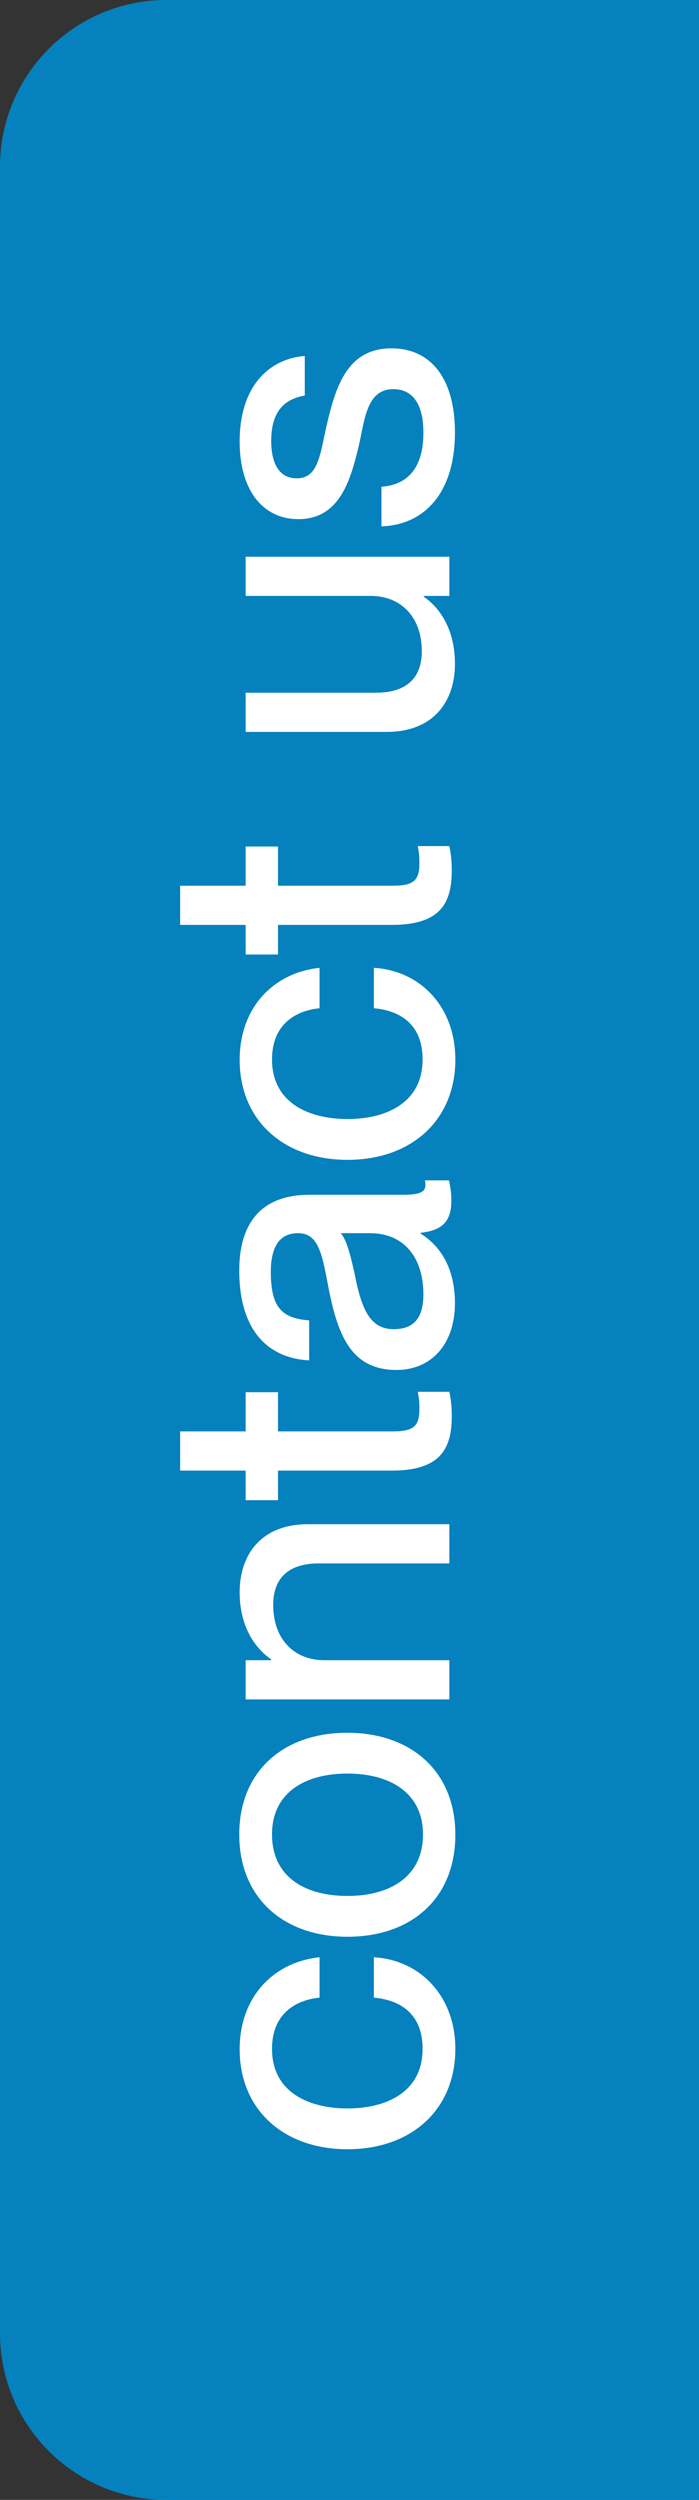
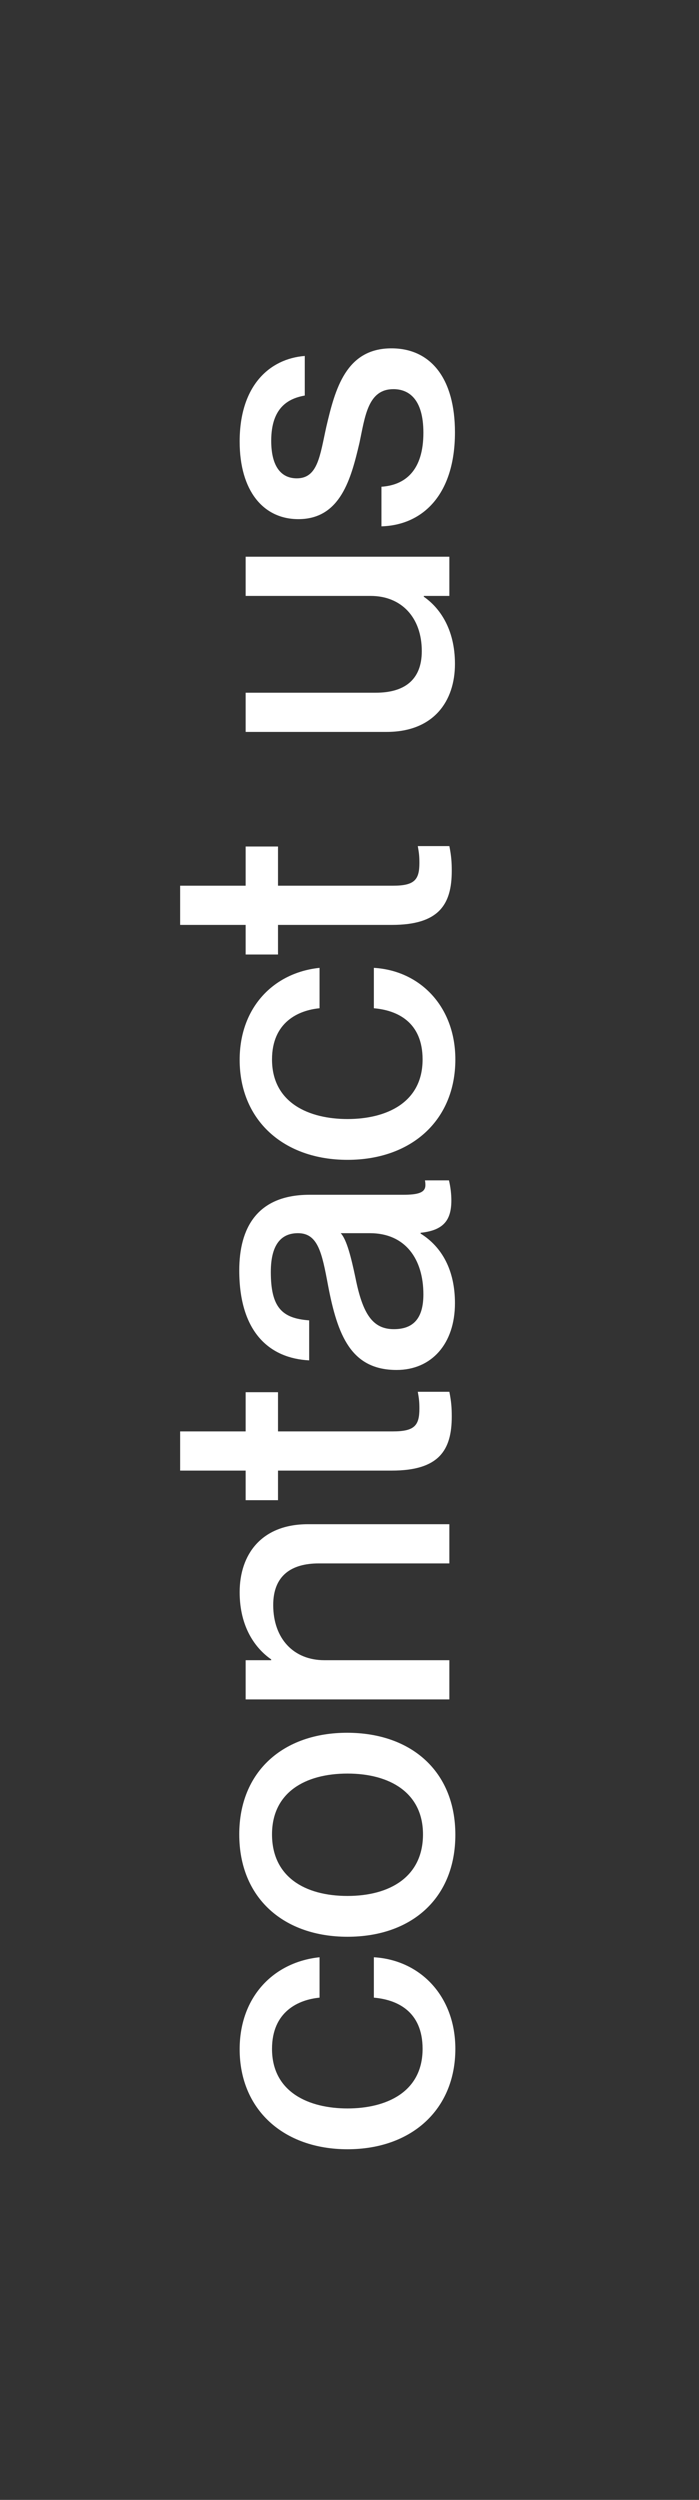
<svg xmlns="http://www.w3.org/2000/svg" width="42" height="150" viewBox="0 0 42 150" fill="none">
  <rect x="0" y="0" width="42" height="150" fill="#333333" stroke="none" />
-   <path d="M0 10C0 4.477 4.477 0 10 0H42V150H10C4.477 150 0 145.523 0 140V10Z" fill="#008ACD" fill-opacity="0.9" />
  <path d="M27.36 122.937C27.36 126.585 24.72 128.961 20.88 128.961C17.04 128.961 14.4 126.585 14.4 122.961C14.4 119.817 16.44 117.729 19.2 117.441L19.2 119.865C17.928 119.985 16.344 120.705 16.344 122.937C16.344 125.553 18.576 126.513 20.88 126.513C23.184 126.513 25.392 125.553 25.392 122.937C25.392 120.681 23.856 119.985 22.464 119.865L22.464 117.441C25.272 117.609 27.36 119.793 27.36 122.937ZM27.36 110.091C27.36 113.907 24.72 116.211 20.88 116.211C17.064 116.211 14.376 113.907 14.376 110.067C14.376 106.275 17.04 103.971 20.856 103.971C24.696 103.971 27.36 106.275 27.36 110.091ZM25.416 110.067C25.416 107.571 23.424 106.419 20.88 106.419C18.312 106.419 16.344 107.571 16.344 110.067C16.344 112.611 18.312 113.763 20.88 113.763C23.424 113.763 25.416 112.611 25.416 110.067ZM14.4 95.537C14.4 93.281 15.696 91.457 18.504 91.457L27 91.457L27 93.809L19.152 93.809C17.52 93.809 16.416 94.529 16.416 96.305C16.416 98.321 17.64 99.617 19.488 99.617L27 99.617L27 101.969L14.76 101.969L14.76 99.617L16.296 99.617L16.296 99.569C15.36 98.921 14.4 97.649 14.4 95.537ZM25.2 84.52C25.2 84.112 25.176 83.92 25.104 83.512L27 83.512C27.12 84.112 27.144 84.496 27.144 85C27.144 87.016 26.376 88.24 23.544 88.24L16.704 88.24L16.704 90.016L14.76 90.016L14.76 88.24L10.824 88.24L10.824 85.888L14.76 85.888L14.76 83.536L16.704 83.536L16.704 85.888L23.616 85.888C24.912 85.888 25.2 85.528 25.2 84.52ZM27.336 78.194C27.336 80.642 25.92 82.202 23.832 82.202C21.096 82.202 20.28 80.138 19.704 77.09C19.344 75.17 19.104 73.994 17.904 73.994C17.016 73.994 16.272 74.522 16.272 76.322C16.272 78.458 16.944 79.106 18.576 79.226L18.576 81.626C16.224 81.506 14.376 79.97 14.376 76.226C14.376 73.706 15.432 71.69 18.6 71.69L24.216 71.69C25.104 71.69 25.56 71.57 25.56 71.114C25.56 71.042 25.56 70.97 25.536 70.826L26.976 70.826C27.072 71.234 27.12 71.642 27.12 72.026C27.12 73.202 26.664 73.826 25.272 73.97L25.272 74.018C26.544 74.81 27.336 76.202 27.336 78.194ZM25.44 77.666C25.44 75.554 24.36 73.994 22.224 73.994L20.472 73.994C20.832 74.378 21.096 75.434 21.36 76.682C21.792 78.842 22.392 79.754 23.664 79.754C24.816 79.754 25.44 79.13 25.44 77.666ZM27.36 63.57C27.36 67.218 24.72 69.594 20.88 69.594C17.04 69.594 14.4 67.218 14.4 63.594C14.4 60.45 16.44 58.362 19.2 58.074L19.2 60.498C17.928 60.618 16.344 61.338 16.344 63.57C16.344 66.186 18.576 67.146 20.88 67.146C23.184 67.146 25.392 66.186 25.392 63.57C25.392 61.314 23.856 60.618 22.464 60.498L22.464 58.074C25.272 58.242 27.36 60.426 27.36 63.57ZM25.2 51.777C25.2 51.369 25.176 51.177 25.104 50.769L27 50.769C27.12 51.369 27.144 51.753 27.144 52.257C27.144 54.273 26.376 55.497 23.544 55.497L16.704 55.497L16.704 57.273L14.76 57.273L14.76 55.497L10.824 55.497L10.824 53.145L14.76 53.145L14.76 50.793L16.704 50.793L16.704 53.145L23.616 53.145C24.912 53.145 25.2 52.785 25.2 51.777ZM22.272 35.757L14.76 35.757L14.76 33.405L27 33.405L27 35.757L25.464 35.757L25.464 35.805C26.4 36.453 27.336 37.725 27.336 39.837C27.336 42.093 26.04 43.917 23.232 43.917L14.76 43.917L14.76 41.565L22.584 41.565C24.24 41.565 25.344 40.845 25.344 39.069C25.344 37.053 24.12 35.757 22.272 35.757ZM27.336 25.942C27.336 29.662 25.416 31.51 22.92 31.582L22.92 29.206C24.336 29.11 25.44 28.246 25.44 25.966C25.44 23.902 24.528 23.35 23.64 23.35C22.104 23.35 21.936 24.982 21.6 26.566C21.096 28.702 20.472 31.15 17.928 31.15C15.816 31.15 14.4 29.446 14.4 26.494C14.4 23.134 16.2 21.526 18.312 21.358L18.312 23.734C17.376 23.902 16.296 24.406 16.296 26.446C16.296 28.03 16.92 28.702 17.832 28.702C19.104 28.702 19.224 27.334 19.608 25.606C20.136 23.35 20.784 20.902 23.52 20.902C25.896 20.902 27.336 22.726 27.336 25.942Z" fill="white" />
</svg>